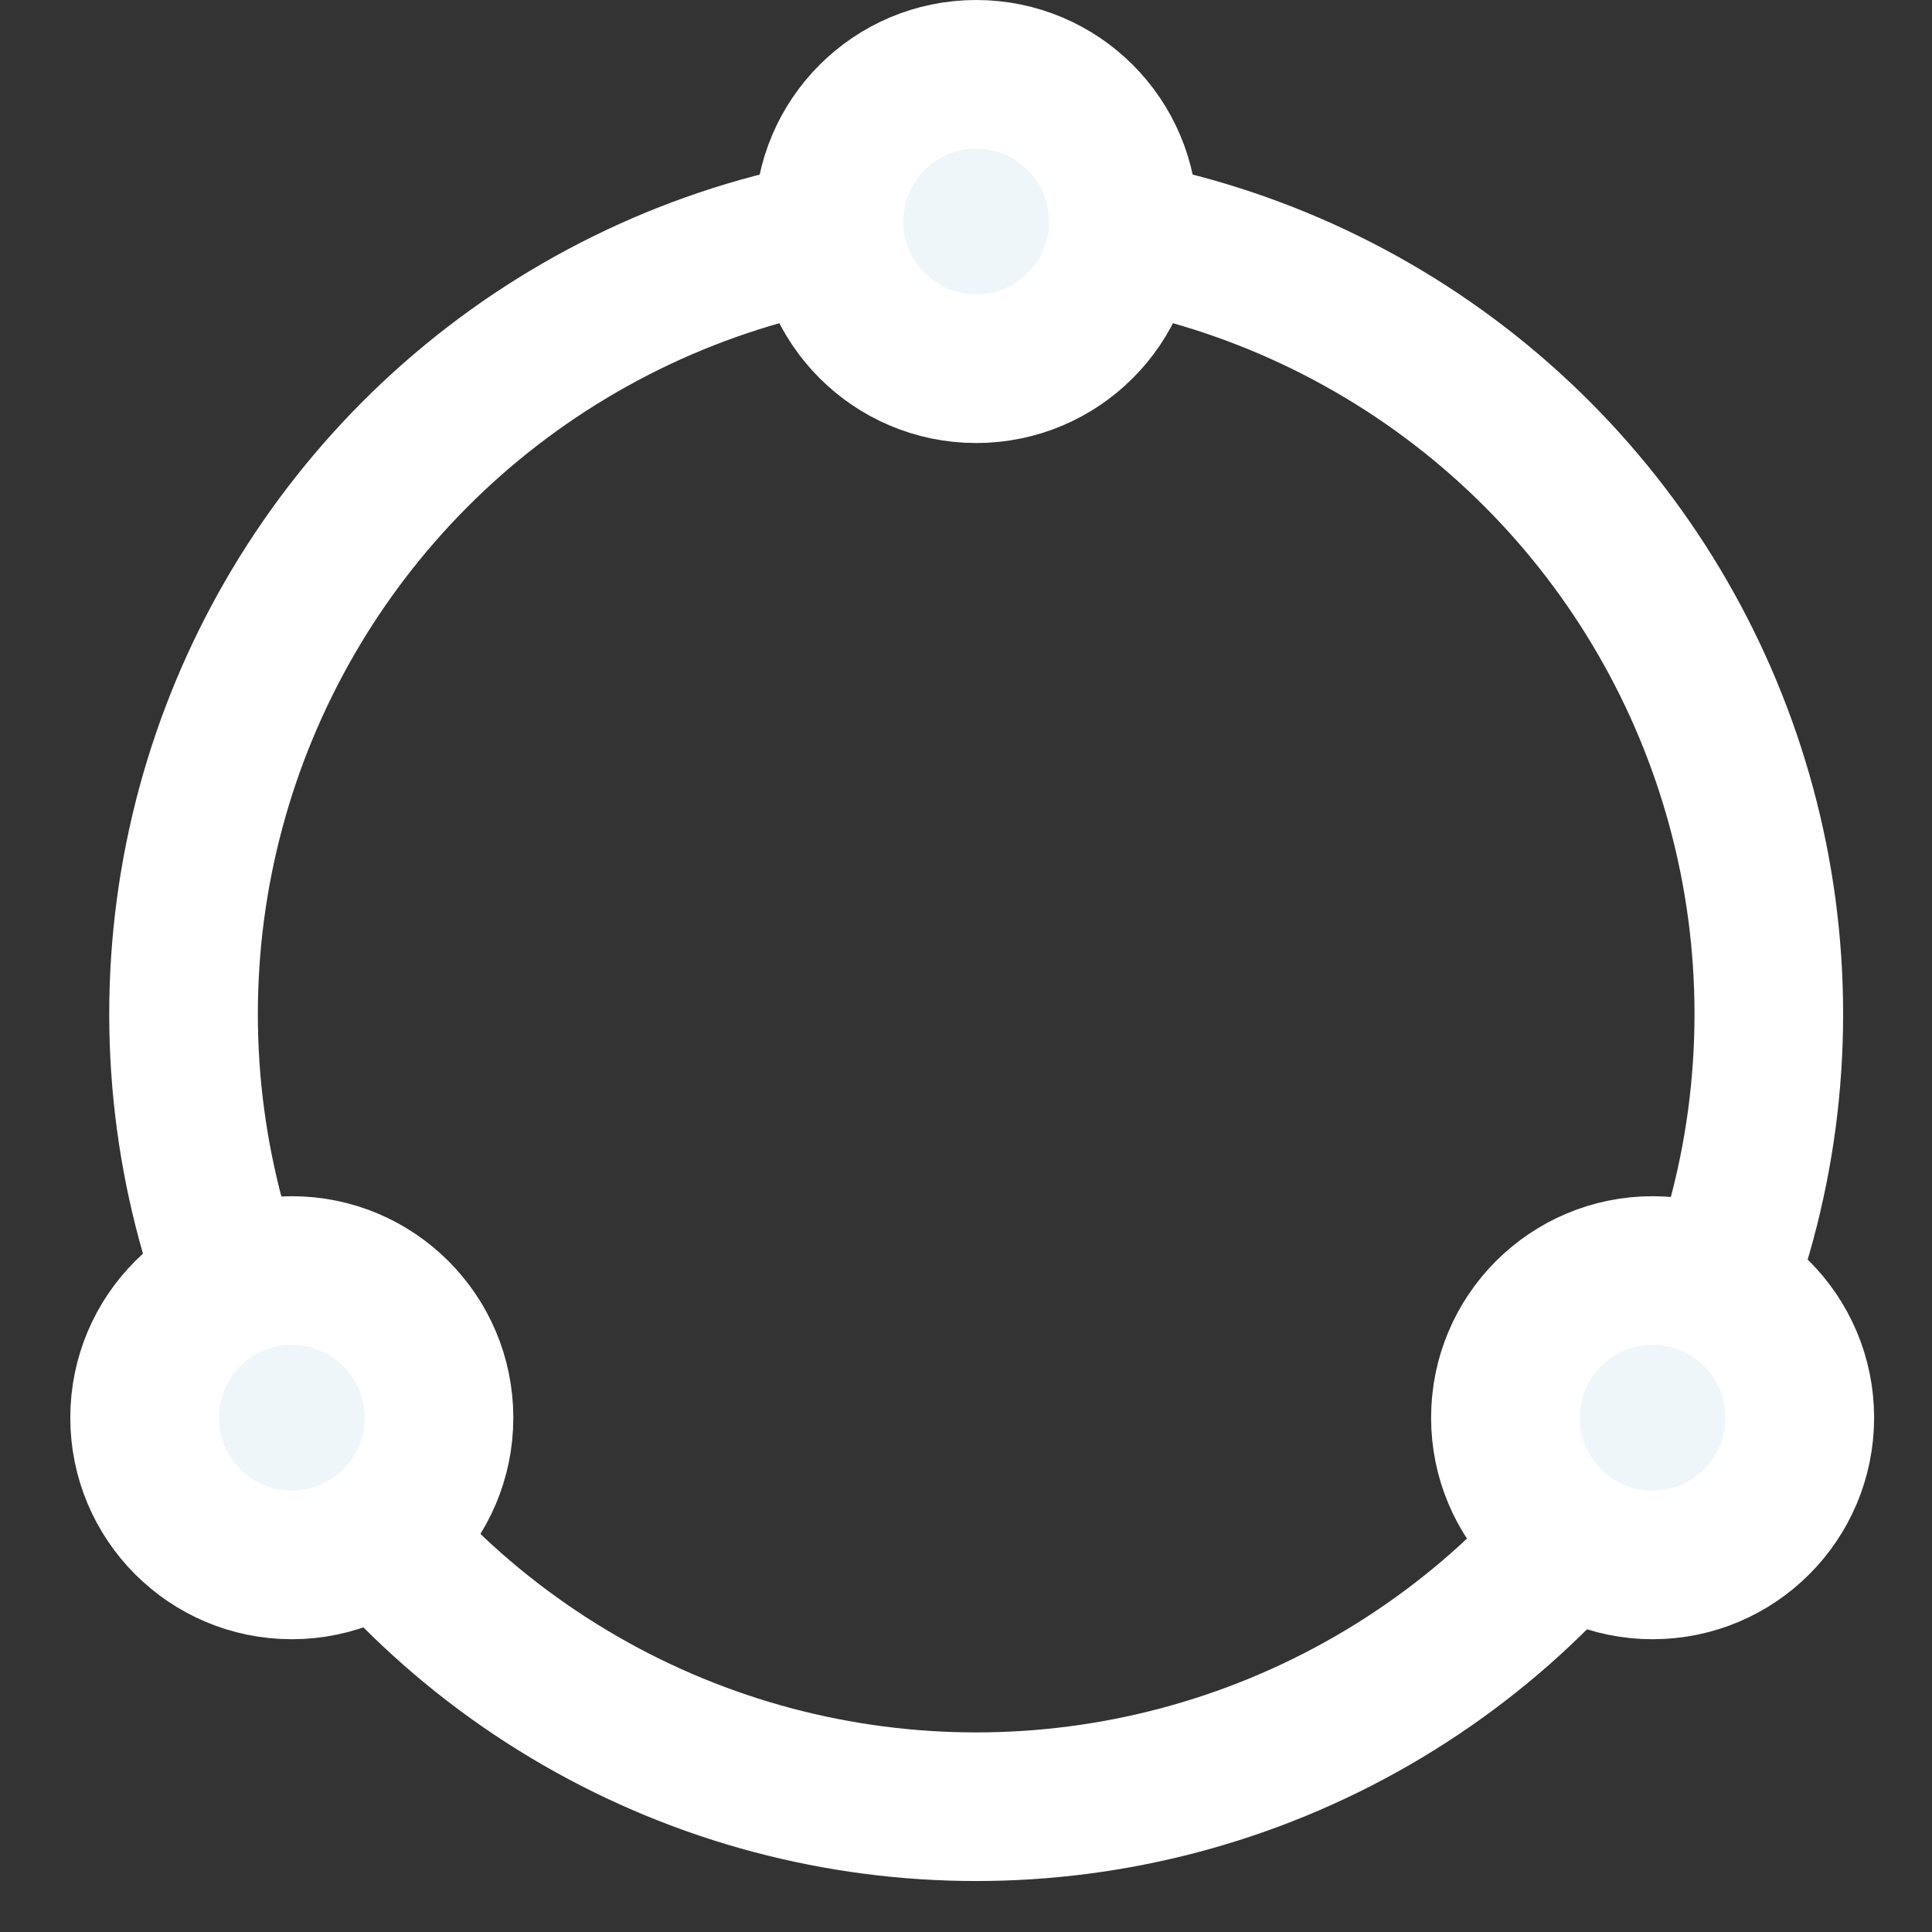
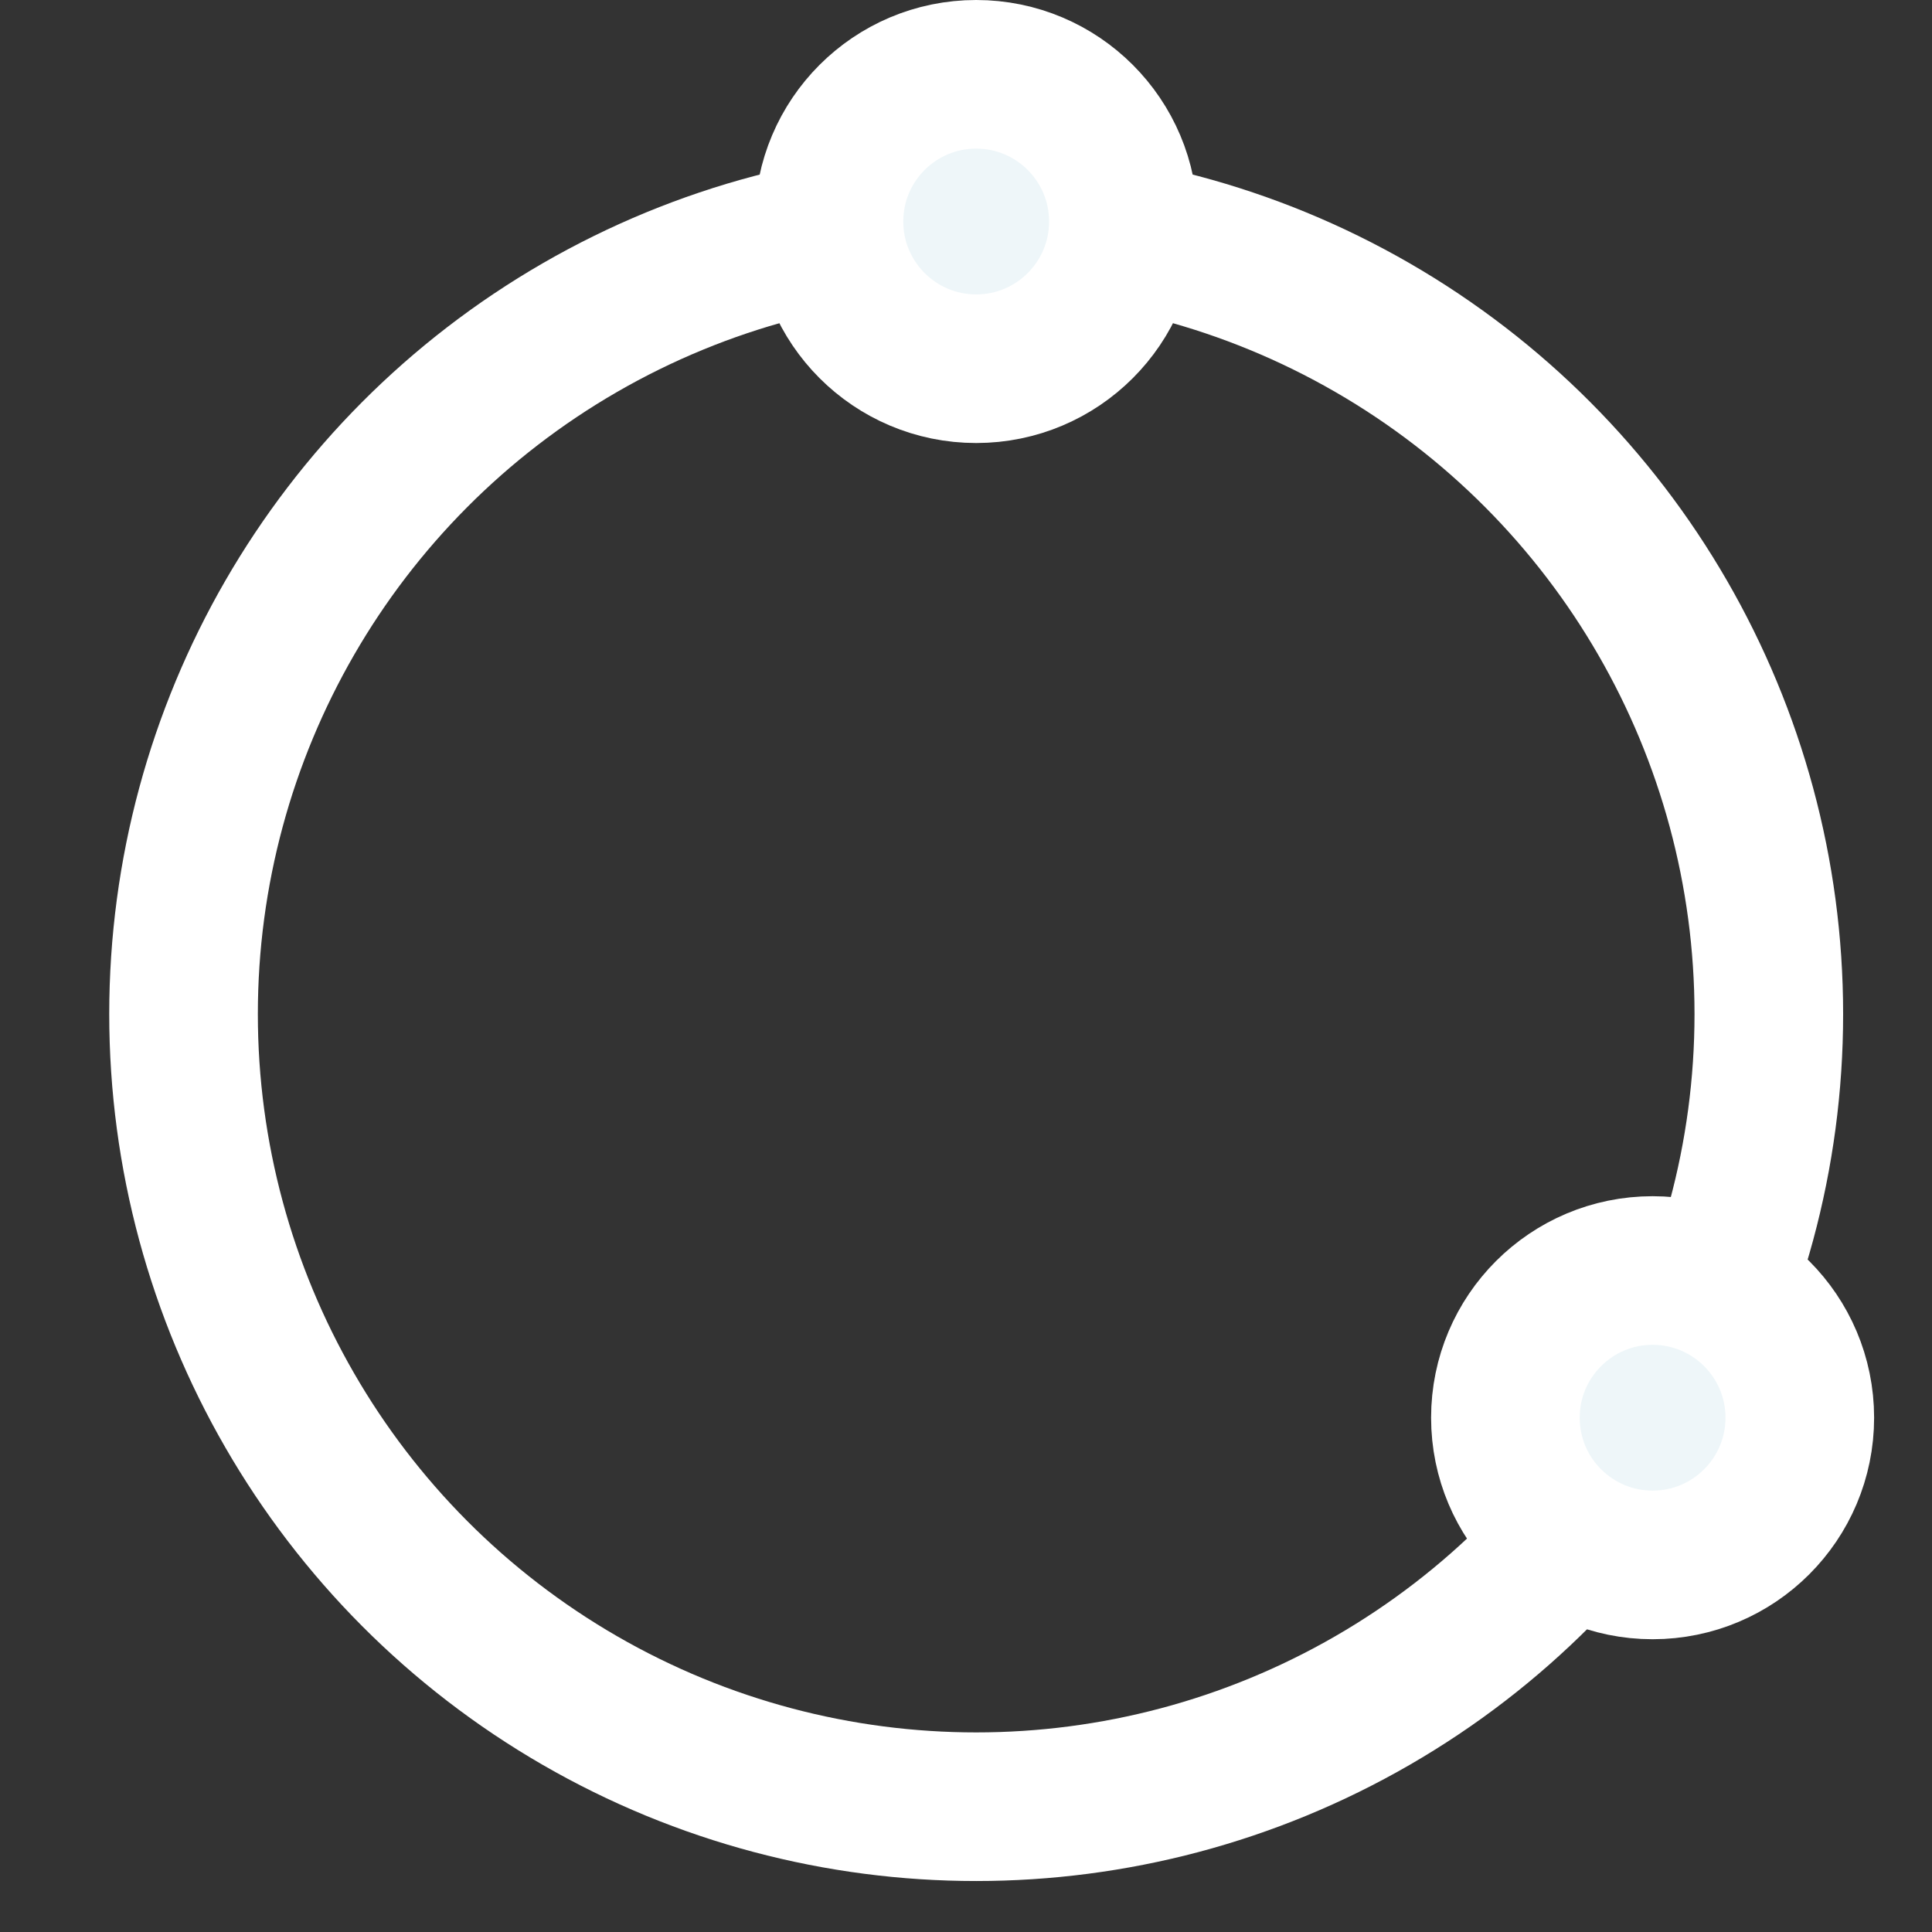
<svg xmlns="http://www.w3.org/2000/svg" width="26px" height="26px" viewBox="0 0 26 26" version="1.1">
  <rect x="0" y="0" width="26" height="26" fill="#333333" stroke="none" />
  <title>Group 37</title>
  <desc>Created with Sketch.</desc>
  <g id="Design" stroke="none" stroke-width="1" fill="none" fill-rule="evenodd">
    <g id="UniFi-WiFi_v07" transform="translate(-553, -1022)" stroke="#FFF" stroke-width="2">
      <g id="flexhd-table_Main_0000-copy" transform="translate(0, 725)">
        <g id="Group-42" transform="translate(118, 66)">
          <g id="text-features" transform="translate(0, 140.5)">
            <g id="Group-38" transform="translate(4, 86.5)">
              <g id="Group-31-Copy" transform="translate(432, 1)">
                <g id="Group-37" transform="translate(0.946, 4)">
                  <circle id="Oval" cx="11.191" cy="12.647" r="10.667" />
                  <circle id="Oval" fill="#EEF6F9" cx="11.191" cy="1.981" r="1.981" />
-                   <circle id="Oval-Copy-2" fill="#EEF6F9" cx="1.981" cy="18.079" r="1.981" />
                  <circle id="Oval-Copy-3" fill="#EEF6F9" cx="20.294" cy="18.079" r="1.981" />
                </g>
              </g>
            </g>
          </g>
        </g>
      </g>
    </g>
  </g>
</svg>